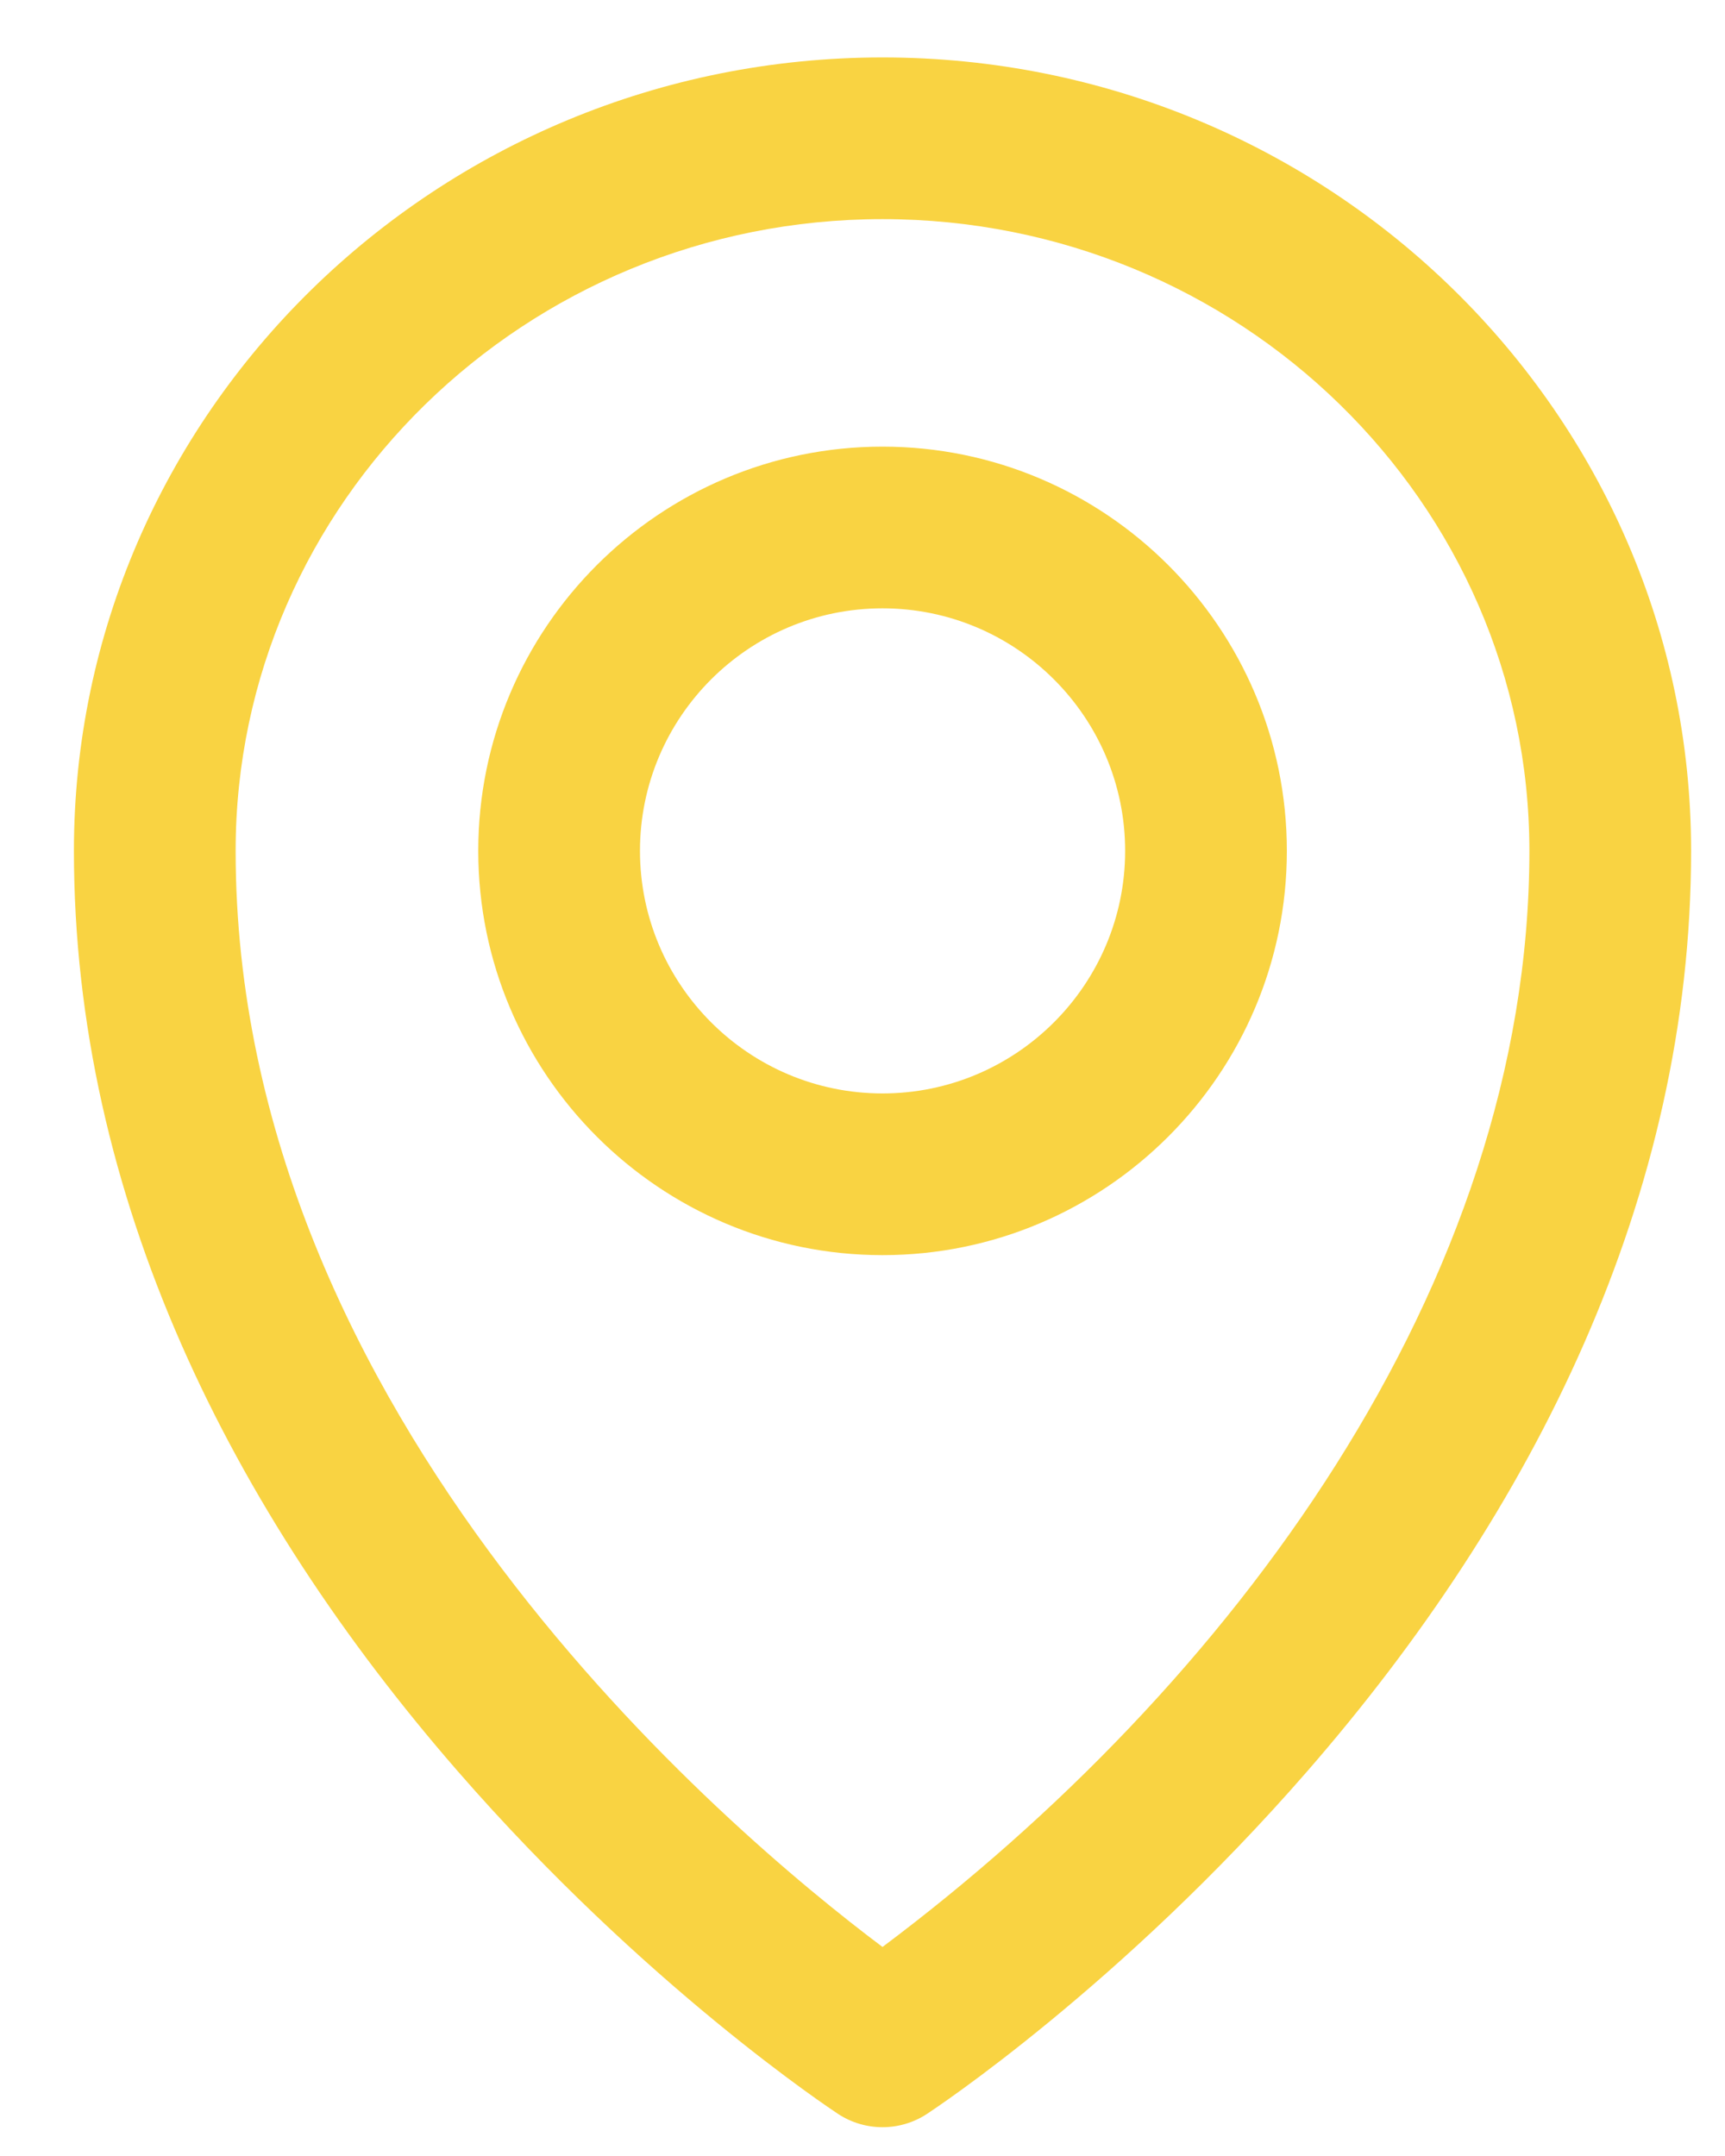
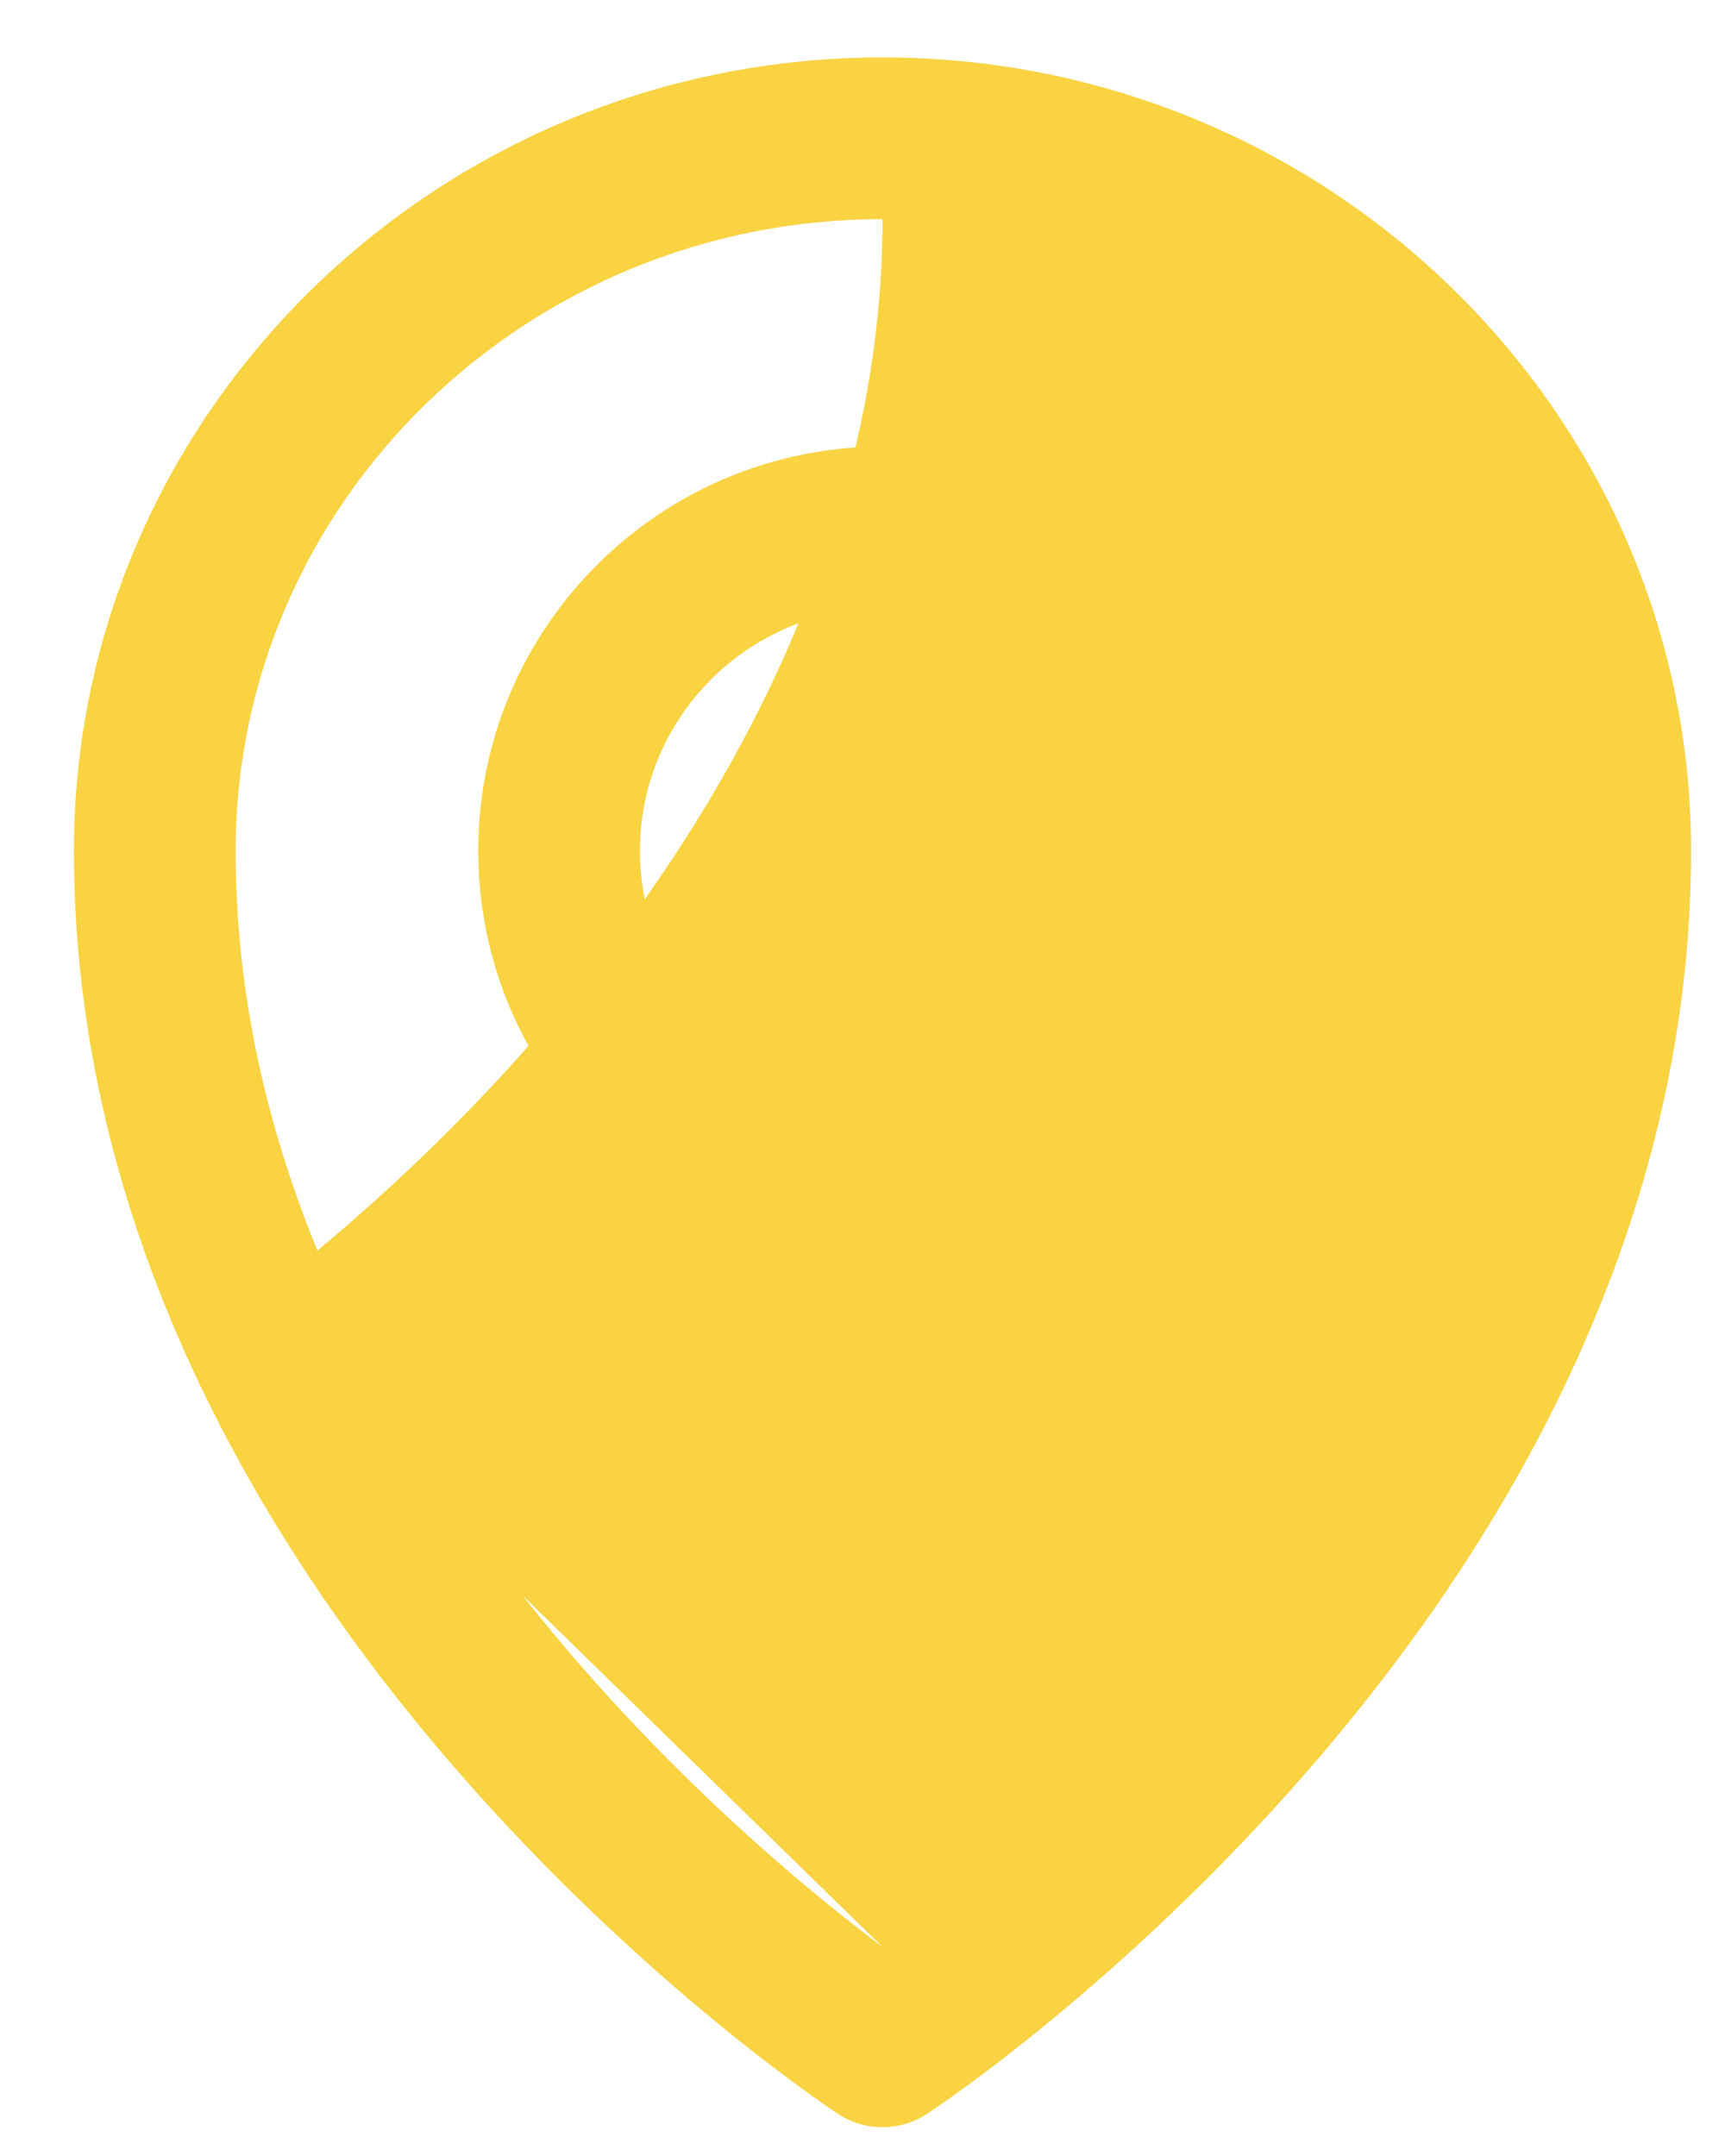
<svg xmlns="http://www.w3.org/2000/svg" width="100%" height="100%" viewBox="0 0 20 25" version="1.1" xml:space="preserve" style="fill-rule:evenodd;clip-rule:evenodd;stroke-linejoin:round;stroke-miterlimit:2;">
-   <path d="M10.232,0.666c-5.169,0 -9.375,4.127 -9.375,9.2c0,4.015 1.824,7.654 4.449,10.671c2.17,2.493 4.322,3.916 4.412,3.976c0.156,0.102 0.335,0.153 0.514,0.153c0.179,0 0.358,-0.051 0.514,-0.153c0.091,-0.06 2.243,-1.483 4.412,-3.976c2.625,-3.017 4.449,-6.656 4.449,-10.671c0,-5.073 -4.205,-9.2 -9.375,-9.2Zm0,21.91c-1.77,-1.328 -7.5,-6.136 -7.5,-12.71c0,-4.039 3.365,-7.325 7.5,-7.325c4.136,0 7.5,3.286 7.5,7.325c0,5.049 -3.483,9.701 -7.5,12.71Zm0,-17.397c-2.585,0 -4.687,2.102 -4.687,4.687c0,2.585 2.102,4.688 4.687,4.688c2.585,0 4.688,-2.103 4.688,-4.688c0,-2.585 -2.103,-4.687 -4.688,-4.687Zm0,7.5c-1.551,0 -2.812,-1.262 -2.812,-2.813c0,-1.551 1.261,-2.812 2.812,-2.812c1.551,0 2.813,1.261 2.813,2.812c0,1.551 -1.262,2.813 -2.813,2.813Z" style="fill:#f9d342;fill-rule:nonzero;" />
+   <path d="M10.232,0.666c-5.169,0 -9.375,4.127 -9.375,9.2c0,4.015 1.824,7.654 4.449,10.671c2.17,2.493 4.322,3.916 4.412,3.976c0.156,0.102 0.335,0.153 0.514,0.153c0.179,0 0.358,-0.051 0.514,-0.153c0.091,-0.06 2.243,-1.483 4.412,-3.976c2.625,-3.017 4.449,-6.656 4.449,-10.671c0,-5.073 -4.205,-9.2 -9.375,-9.2Zm0,21.91c-1.77,-1.328 -7.5,-6.136 -7.5,-12.71c0,-4.039 3.365,-7.325 7.5,-7.325c0,5.049 -3.483,9.701 -7.5,12.71Zm0,-17.397c-2.585,0 -4.687,2.102 -4.687,4.687c0,2.585 2.102,4.688 4.687,4.688c2.585,0 4.688,-2.103 4.688,-4.688c0,-2.585 -2.103,-4.687 -4.688,-4.687Zm0,7.5c-1.551,0 -2.812,-1.262 -2.812,-2.813c0,-1.551 1.261,-2.812 2.812,-2.812c1.551,0 2.813,1.261 2.813,2.812c0,1.551 -1.262,2.813 -2.813,2.813Z" style="fill:#f9d342;fill-rule:nonzero;" />
</svg>